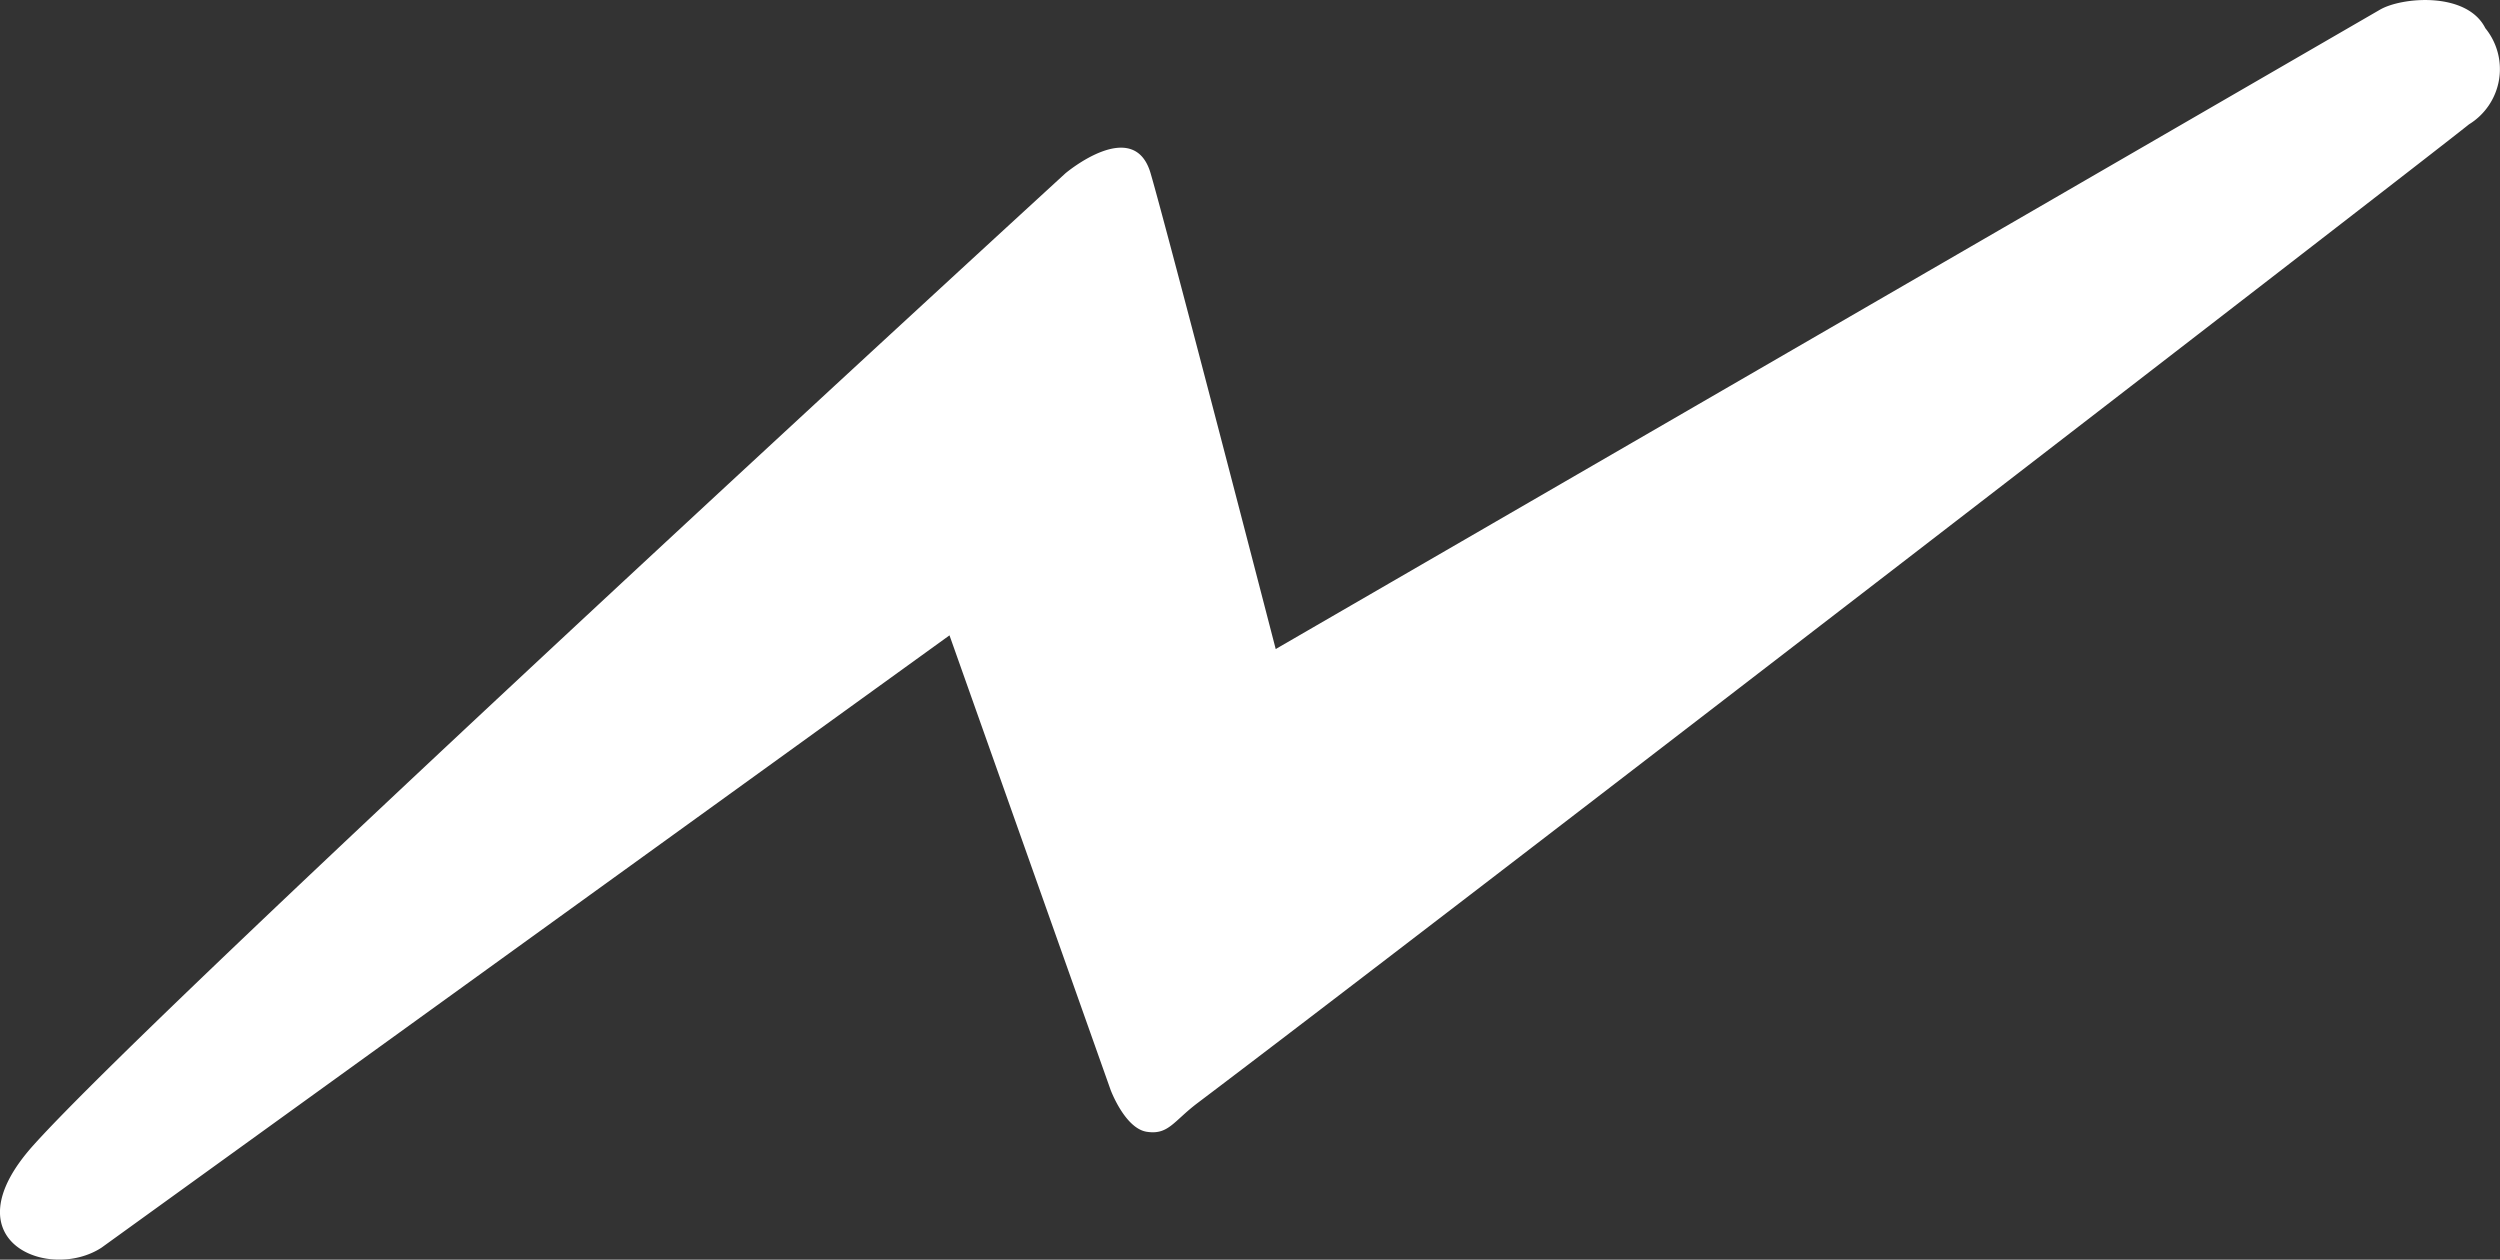
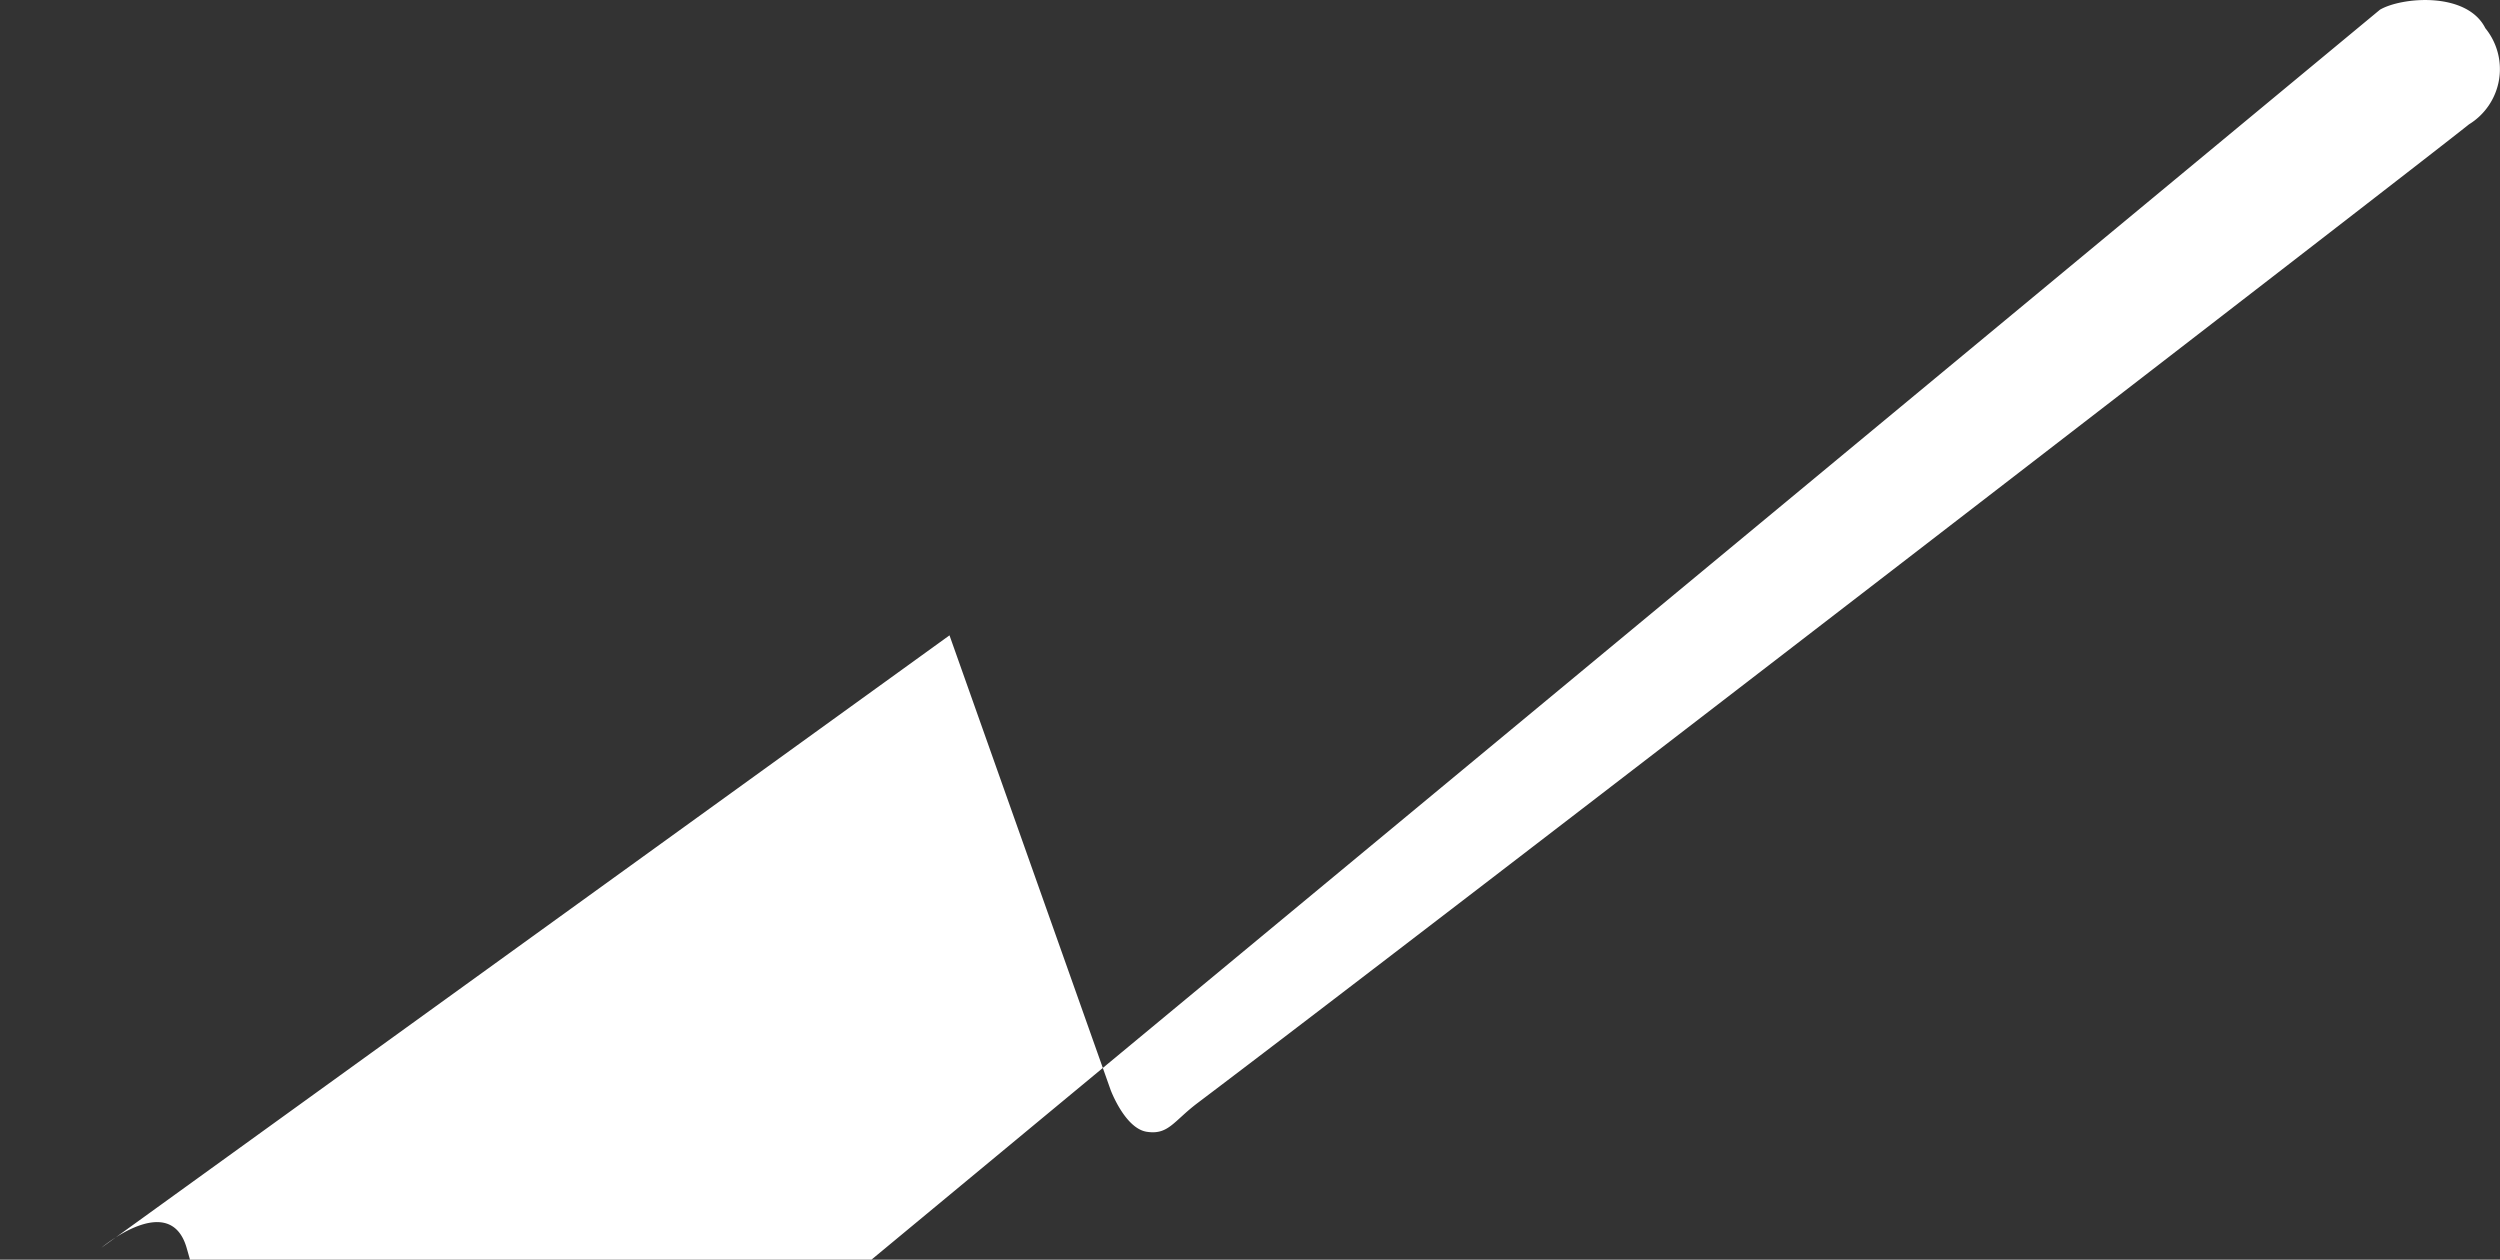
<svg xmlns="http://www.w3.org/2000/svg" width="52.204" height="26.304" viewBox="0 0 52.204 26.304">
  <rect x="0" y="0" width="52.204" height="26.304" fill="#333333" stroke="none" />
-   <path d="M58.829,45.733,41.122,58.519c-1.095.714-3.222-.131-1.425-2.136,2.744-3.06,21.555-20.3,21.555-20.3s1.424-1.2,1.776,0,2.613,9.936,2.613,9.936L88.7,32.668c.463-.268,1.817-.379,2.2.387a1.353,1.353,0,0,1-.342,2.008c-.991.8-21.863,16.9-26.549,20.436-.5.377-.609.672-1.063.6s-.752-.872-.752-.872Z" transform="translate(-39.002 -32.466)" fill="#fff" />
+   <path d="M58.829,45.733,41.122,58.519s1.424-1.2,1.776,0,2.613,9.936,2.613,9.936L88.7,32.668c.463-.268,1.817-.379,2.2.387a1.353,1.353,0,0,1-.342,2.008c-.991.8-21.863,16.9-26.549,20.436-.5.377-.609.672-1.063.6s-.752-.872-.752-.872Z" transform="translate(-39.002 -32.466)" fill="#fff" />
</svg>